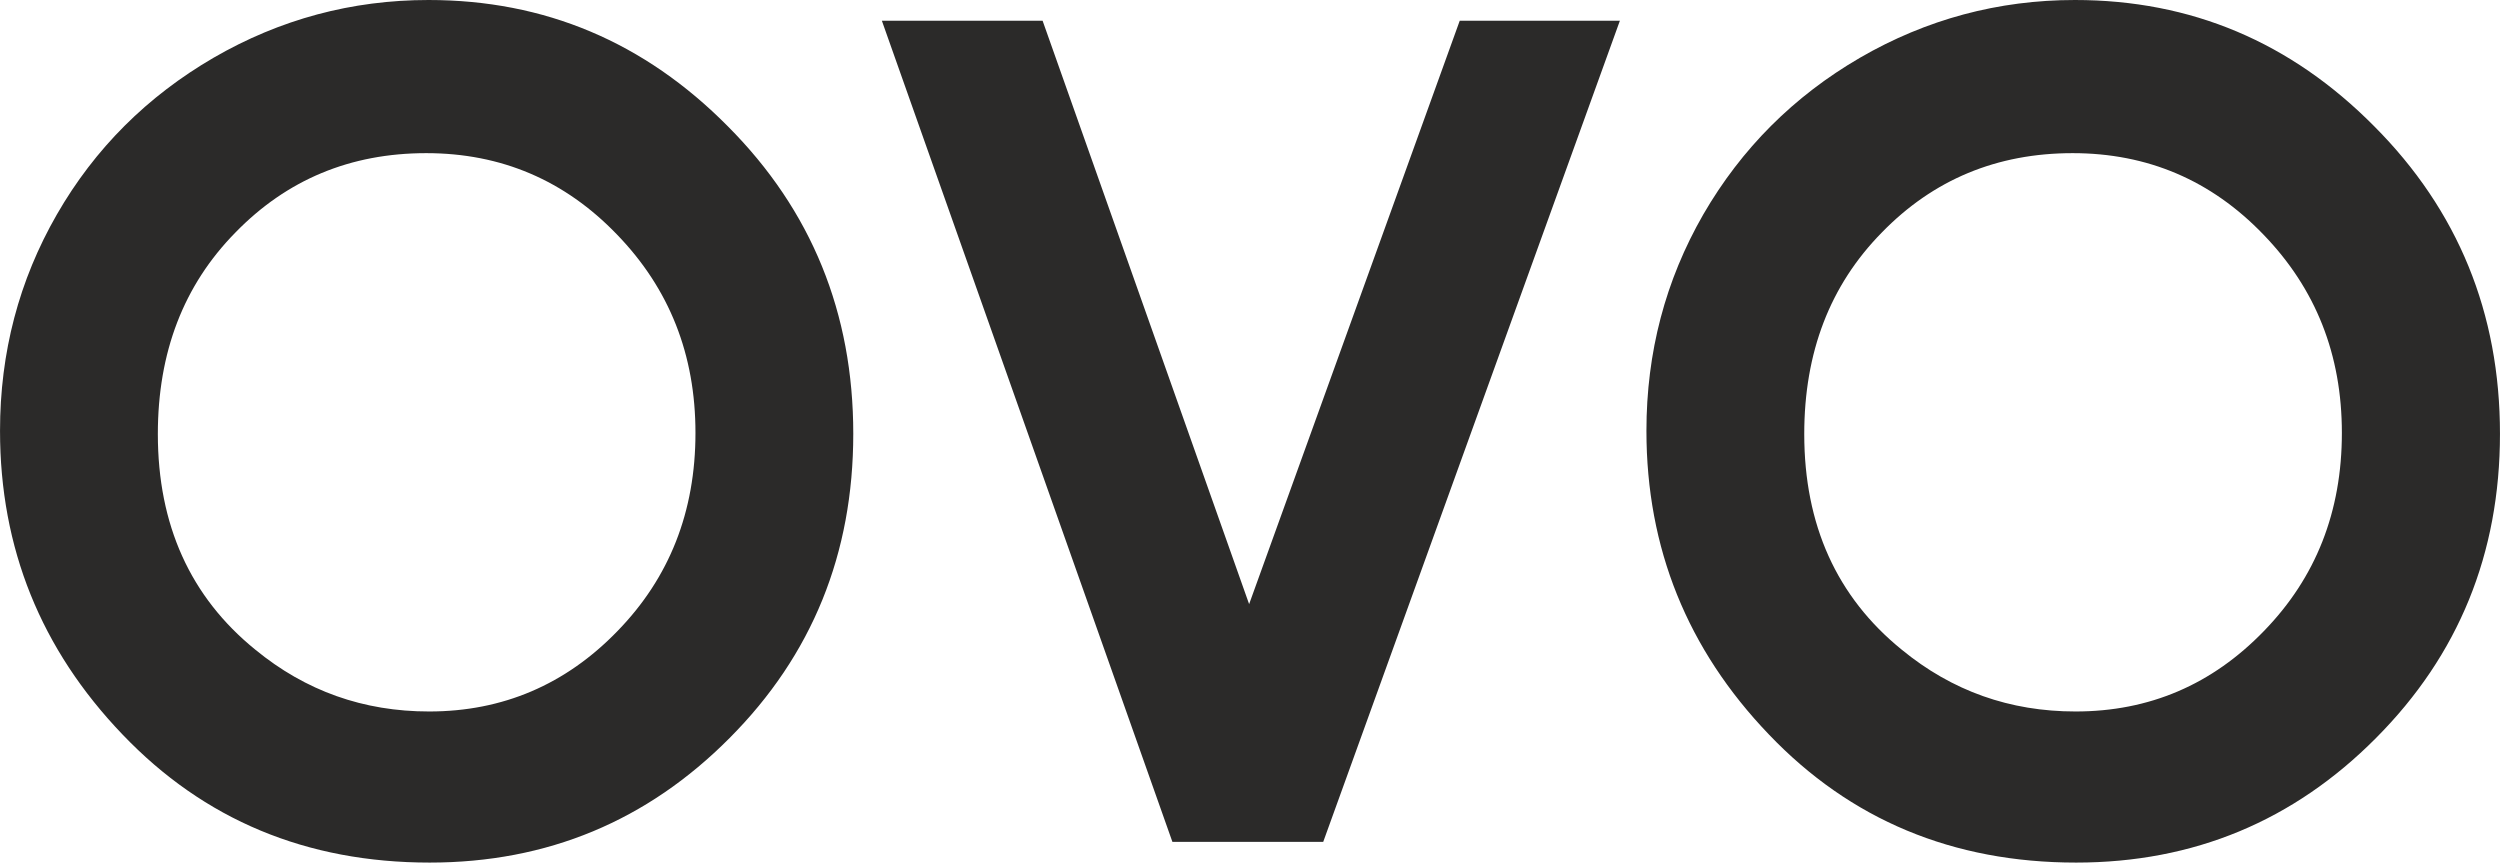
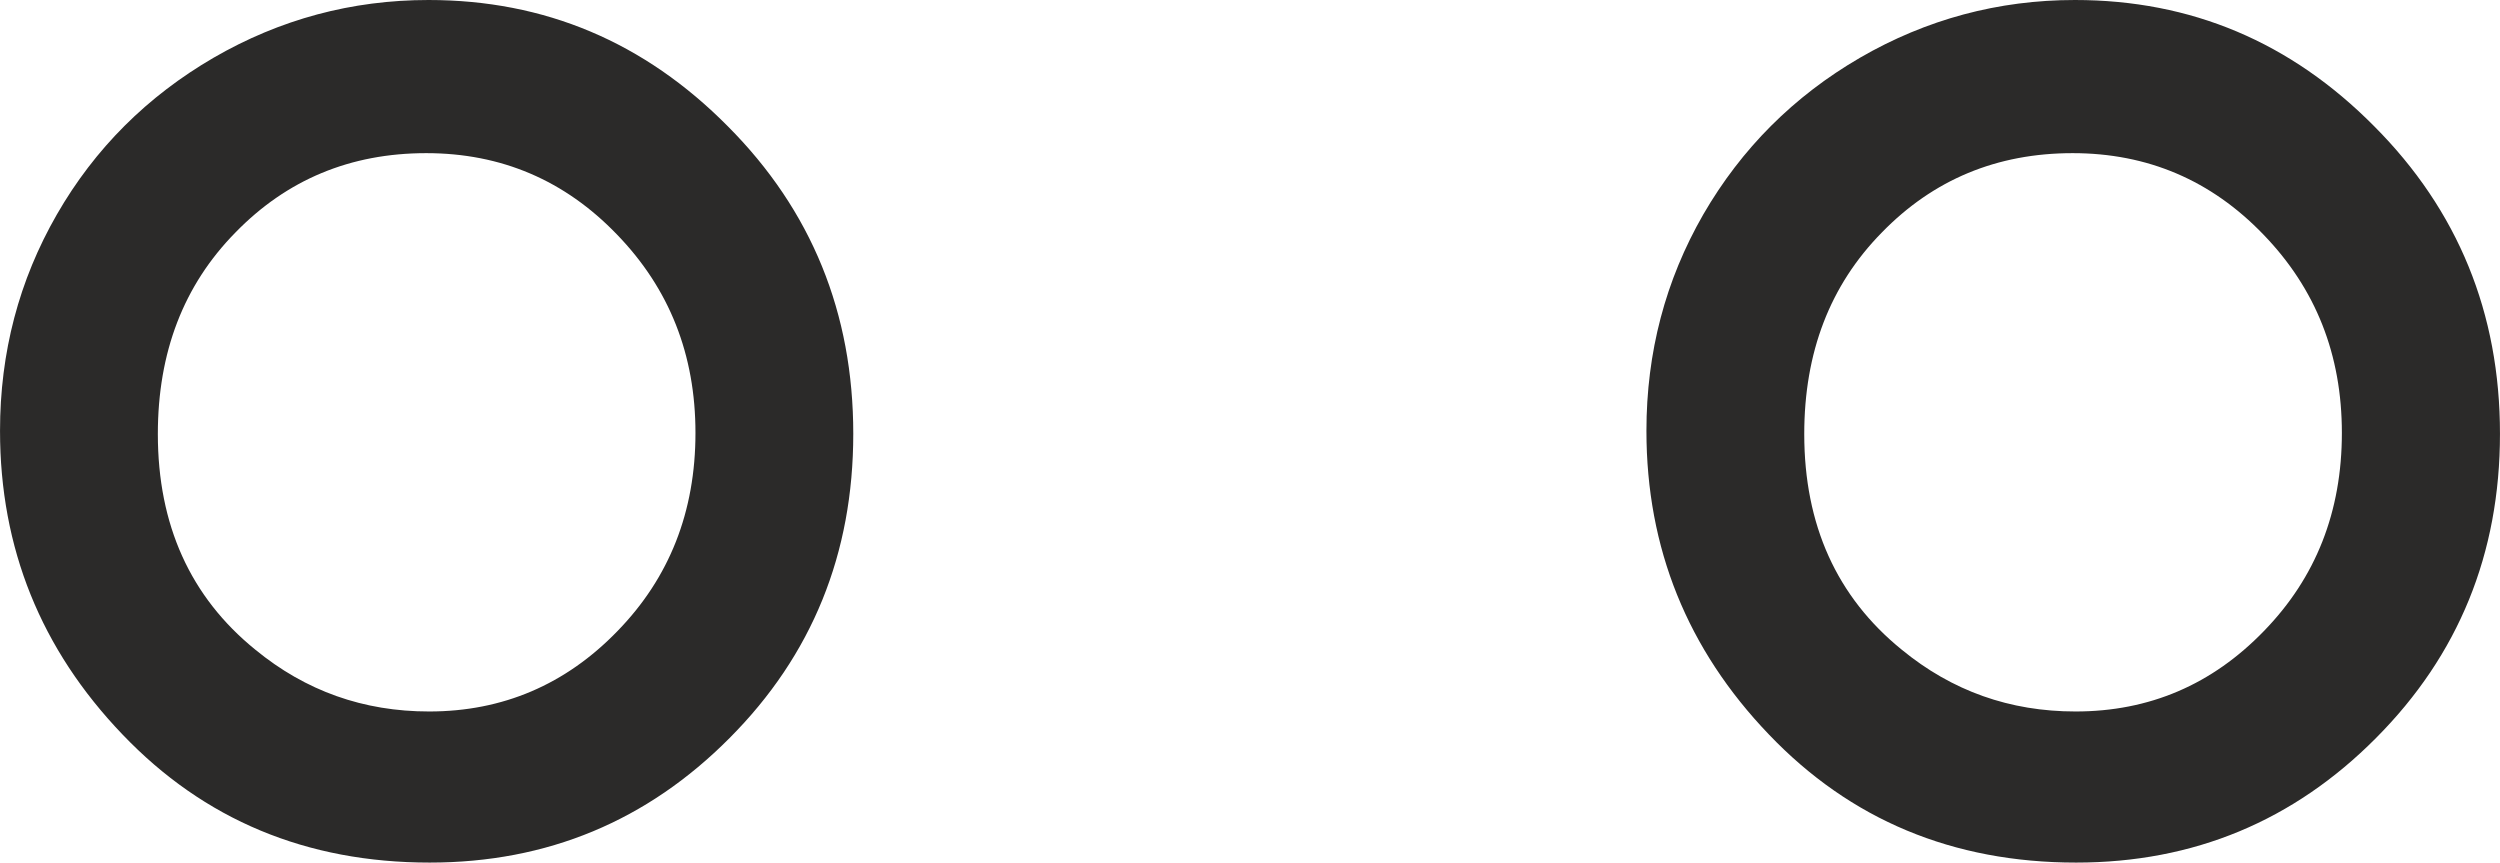
<svg xmlns="http://www.w3.org/2000/svg" xml:space="preserve" width="77.091mm" height="26.599mm" style="shape-rendering:geometricPrecision; text-rendering:geometricPrecision; image-rendering:optimizeQuality; fill-rule:evenodd; clip-rule:evenodd" viewBox="0 0 8570 2957">
  <defs>
    <style type="text/css">  .fil0 {fill:#2B2A29;fill-rule:nonzero}  </style>
  </defs>
  <g id="Слой_x0020_1">
-     <path class="fil0" d="M1469 0c398,0 740,144 1026,433 287,288 430,640 430,1054 0,411 -141,759 -424,1043 -282,284 -625,427 -1028,427 -423,0 -774,-147 -1053,-439 -280,-292 -420,-639 -420,-1041 0,-269 65,-516 195,-742 130,-226 310,-405 537,-537 228,-132 474,-198 737,-198zm-8 525c-260,0 -478,91 -654,272 -178,181 -266,411 -266,691 0,311 111,558 334,739 173,142 371,212 596,212 252,0 468,-92 646,-276 178,-183 267,-409 267,-679 0,-268 -89,-494 -269,-680 -179,-186 -397,-279 -654,-279zm1562 -454l551 0 708 2000 722 -2000 549 0 -1017 2815 -517 0 -996 -2815zm4090 -71c398,0 740,144 1026,433 287,288 431,640 431,1054 0,411 -142,759 -425,1043 -282,284 -625,427 -1028,427 -423,0 -774,-147 -1053,-439 -280,-292 -420,-639 -420,-1041 0,-269 65,-516 195,-742 131,-226 310,-405 537,-537 228,-132 474,-198 737,-198zm-8 525c-260,0 -478,91 -654,272 -178,181 -266,411 -266,691 0,311 111,558 334,739 173,142 371,212 596,212 253,0 468,-92 646,-276 178,-183 267,-409 267,-679 0,-268 -89,-494 -269,-680 -179,-186 -397,-279 -654,-279z" />
+     <path class="fil0" d="M1469 0c398,0 740,144 1026,433 287,288 430,640 430,1054 0,411 -141,759 -424,1043 -282,284 -625,427 -1028,427 -423,0 -774,-147 -1053,-439 -280,-292 -420,-639 -420,-1041 0,-269 65,-516 195,-742 130,-226 310,-405 537,-537 228,-132 474,-198 737,-198zm-8 525c-260,0 -478,91 -654,272 -178,181 -266,411 -266,691 0,311 111,558 334,739 173,142 371,212 596,212 252,0 468,-92 646,-276 178,-183 267,-409 267,-679 0,-268 -89,-494 -269,-680 -179,-186 -397,-279 -654,-279zm1562 -454zm4090 -71c398,0 740,144 1026,433 287,288 431,640 431,1054 0,411 -142,759 -425,1043 -282,284 -625,427 -1028,427 -423,0 -774,-147 -1053,-439 -280,-292 -420,-639 -420,-1041 0,-269 65,-516 195,-742 131,-226 310,-405 537,-537 228,-132 474,-198 737,-198zm-8 525c-260,0 -478,91 -654,272 -178,181 -266,411 -266,691 0,311 111,558 334,739 173,142 371,212 596,212 253,0 468,-92 646,-276 178,-183 267,-409 267,-679 0,-268 -89,-494 -269,-680 -179,-186 -397,-279 -654,-279z" />
  </g>
</svg>